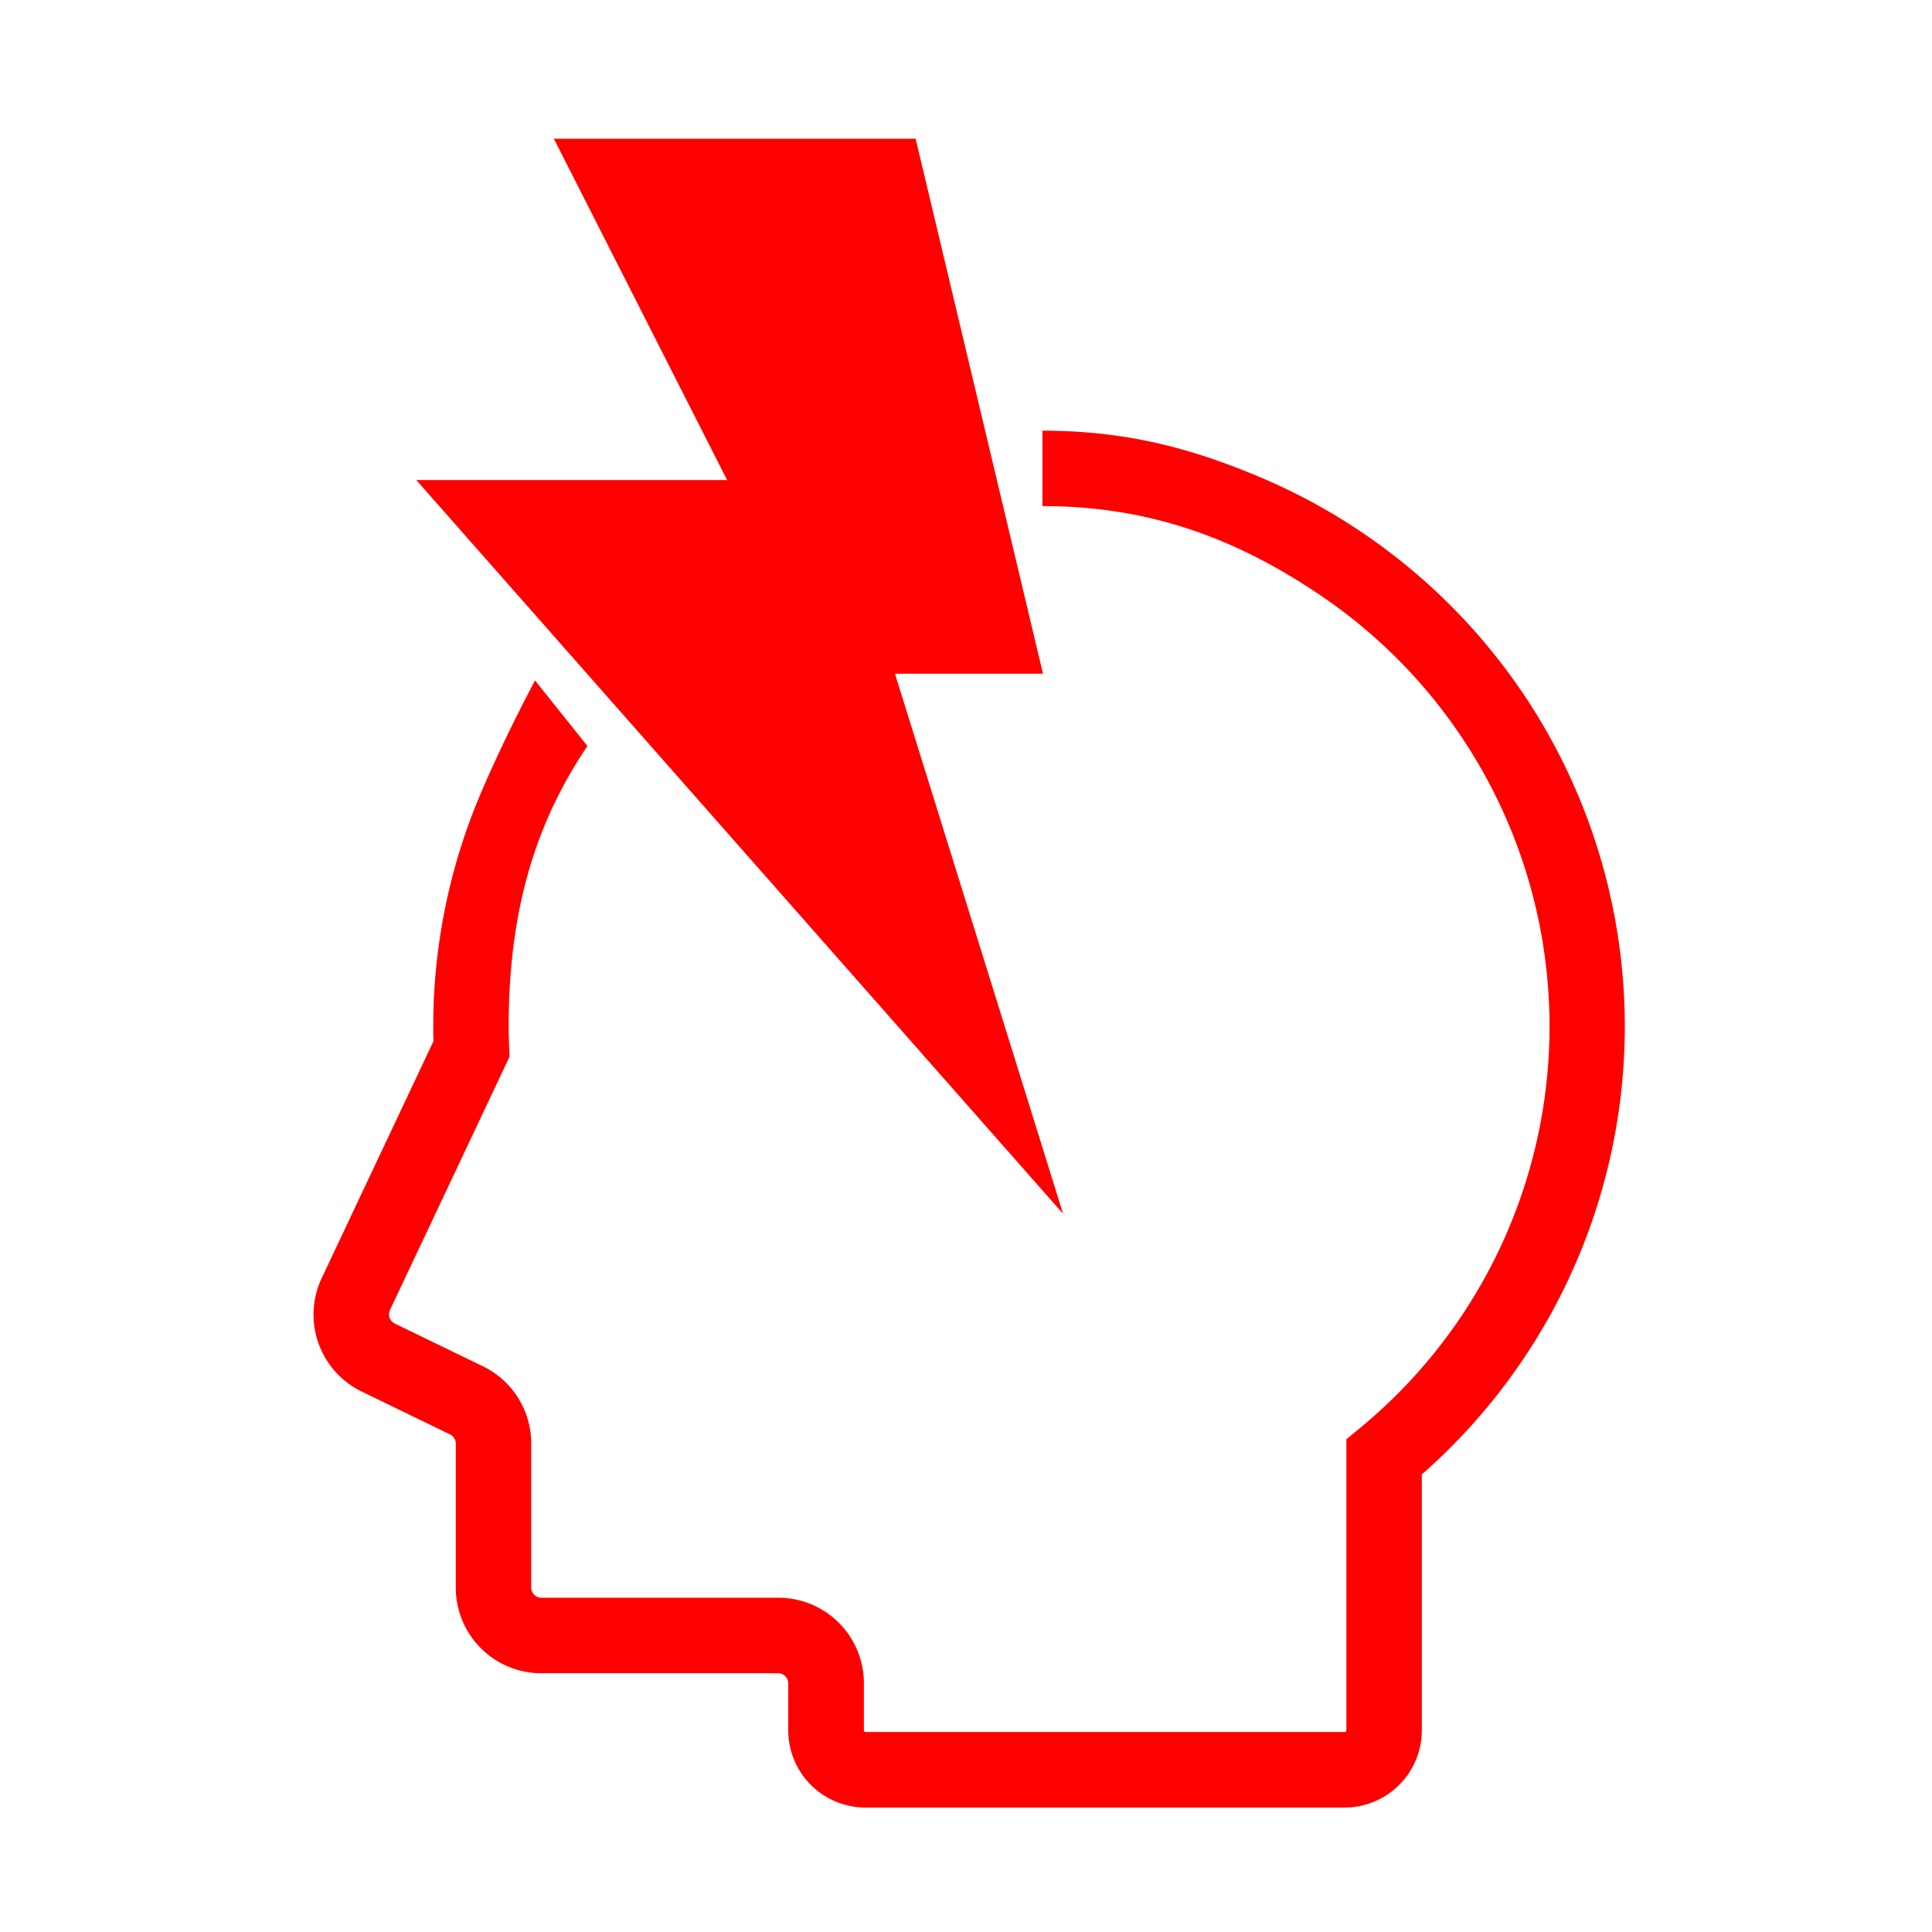
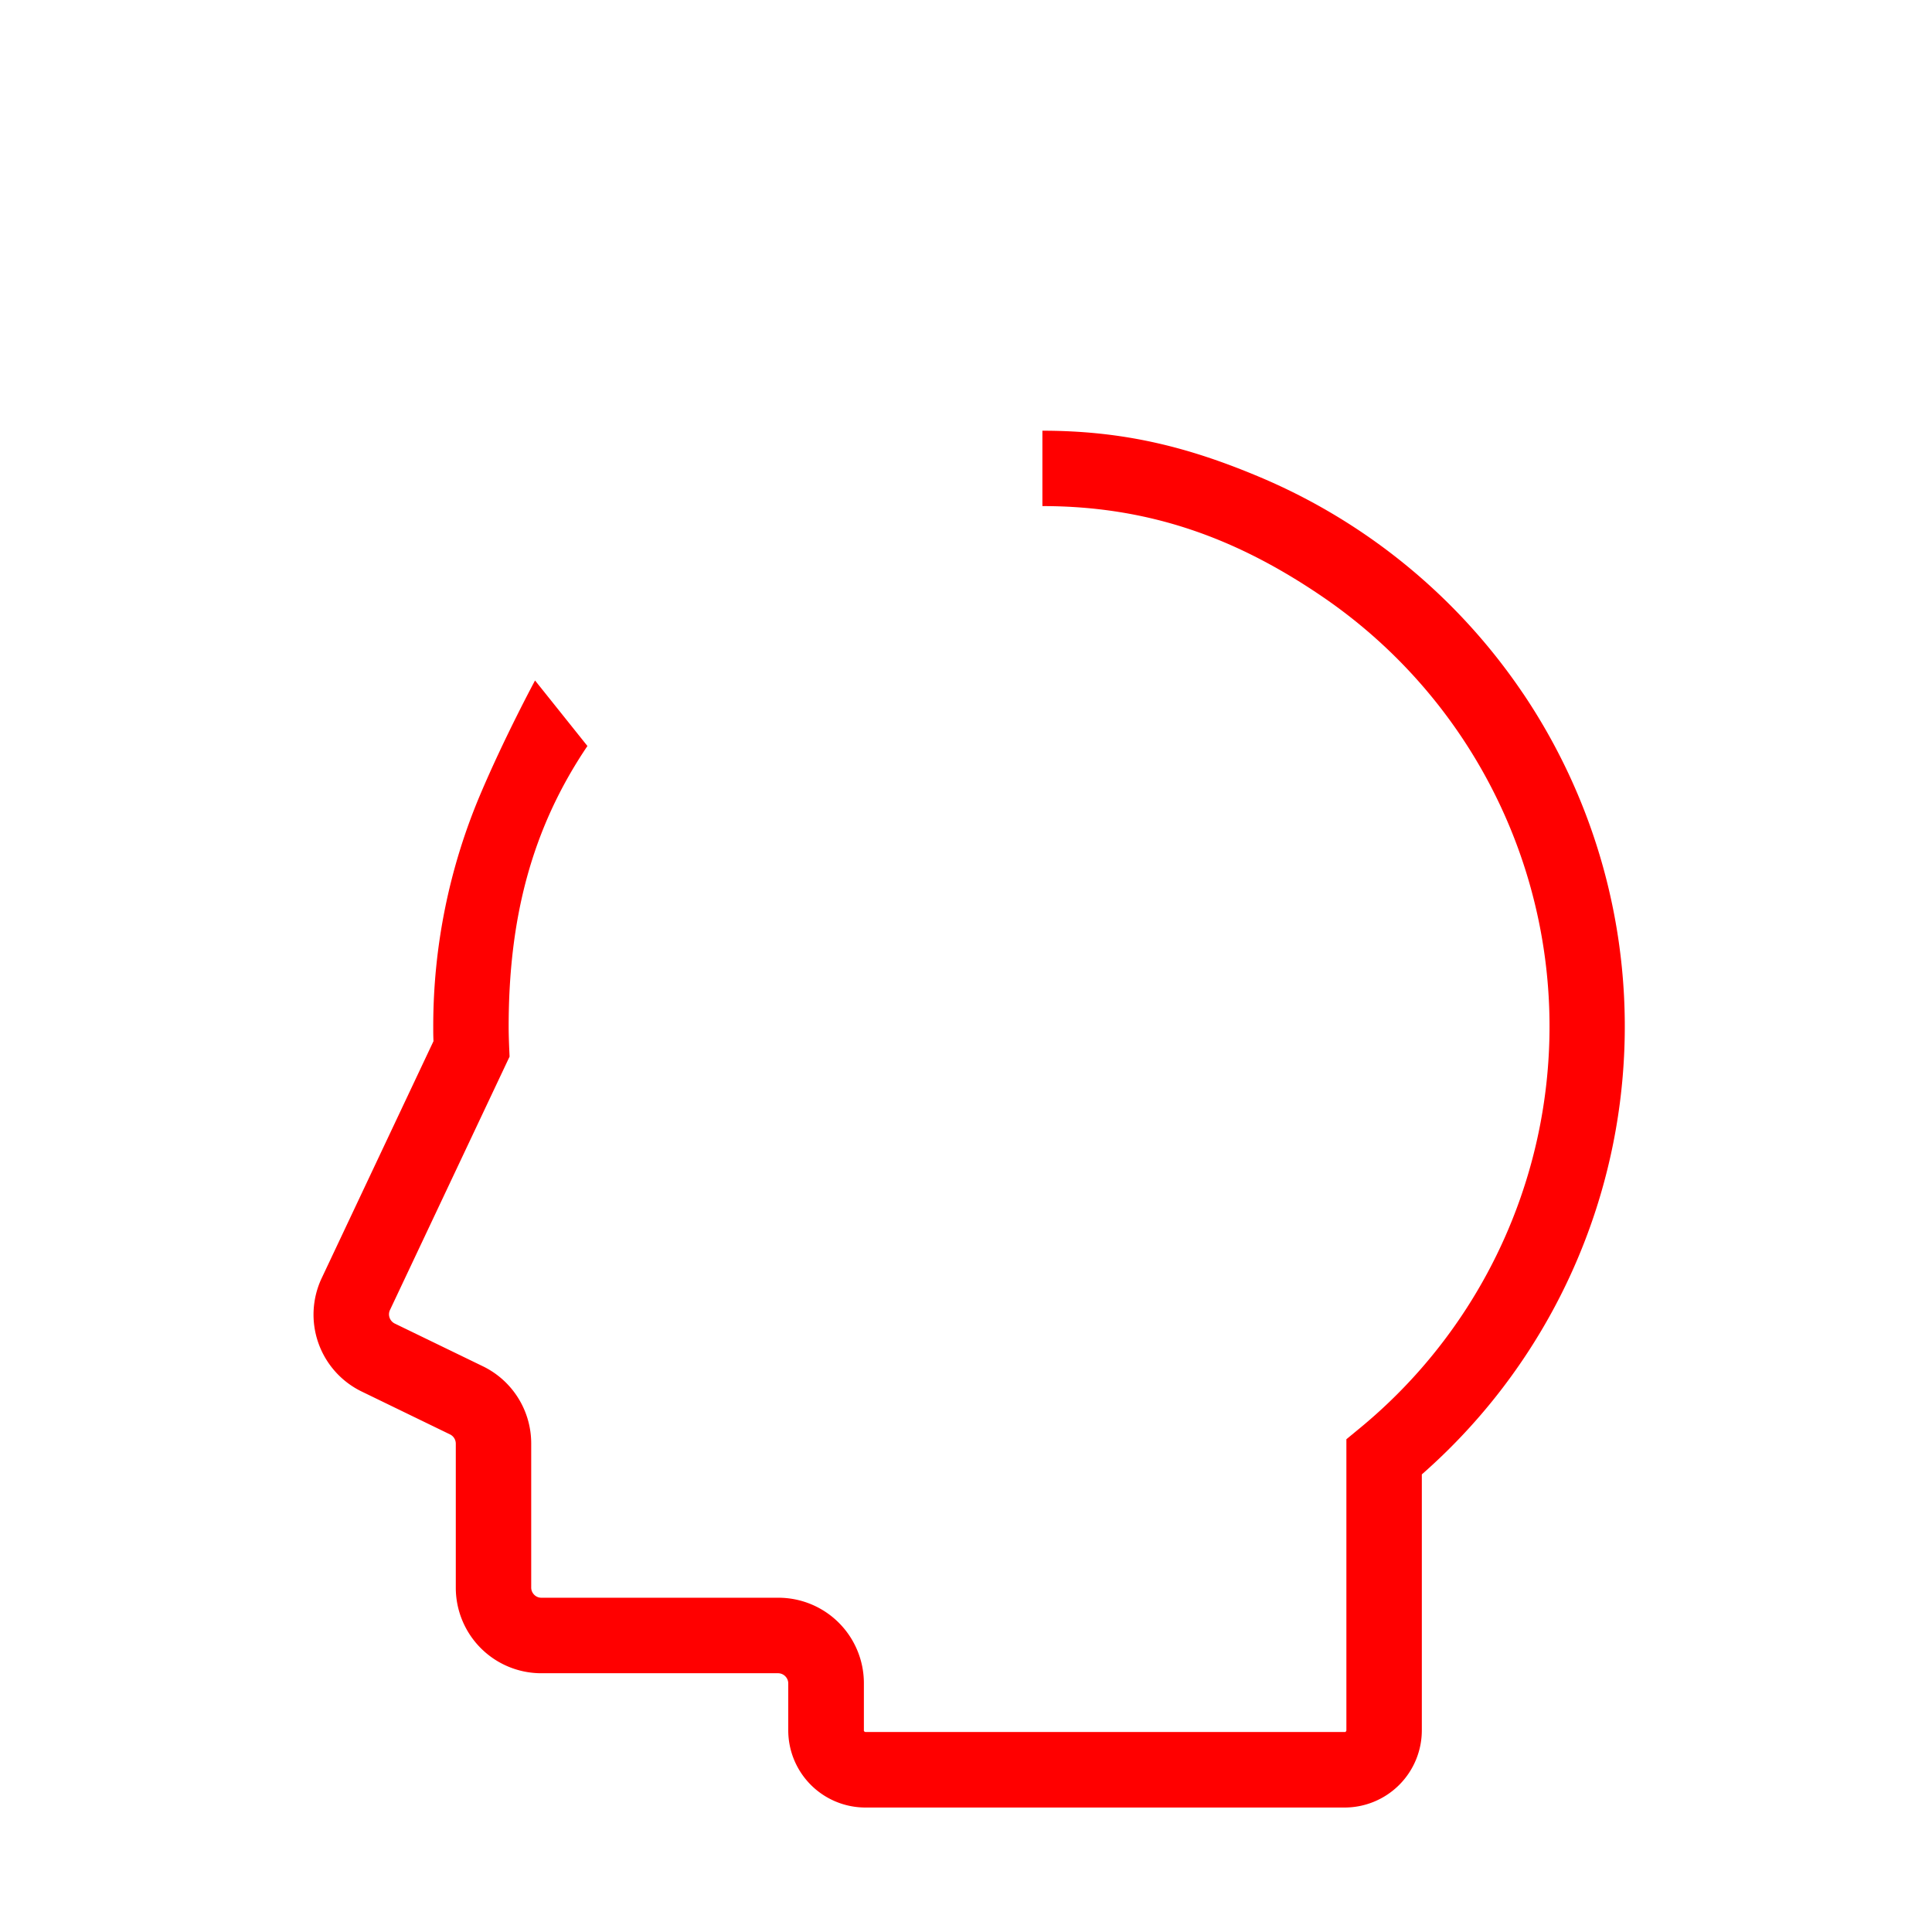
<svg xmlns="http://www.w3.org/2000/svg" id="レイヤー_1" data-name="レイヤー 1" viewBox="0 0 610 610" width="610" height="610">
  <defs>
    <style>.cls-1{fill:red;}</style>
  </defs>
  <title>head_02</title>
  <path class="cls-1" d="M480.86,218.92a188.73,188.73,0,0,0-82.74-68.14c-22.52-9.53-43.05-14.79-69-14.79v23.8c34.06,0,61.37,10.34,87.61,28.06a164.24,164.24,0,0,1,12.7,263l-4.33,3.57V546.3a.49.49,0,0,1-.1.32.59.59,0,0,1-.27.23.51.51,0,0,1-.23,0H273.32a.51.51,0,0,1-.33-.09.67.67,0,0,1-.23-.27.51.51,0,0,1,0-.23V531.46a27,27,0,0,0-27-27H170.94a3.14,3.14,0,0,1-1.79-.54,3.31,3.31,0,0,1-1.18-1.43,3.21,3.21,0,0,1-.25-1.26v-45.5a27.07,27.07,0,0,0-15.22-24.33h0l-27.84-13.5a3.24,3.24,0,0,1-1.35-1.22,3.3,3.3,0,0,1-.49-1.71,3.2,3.2,0,0,1,.31-1.36h0l37.76-80-.13-2.92c-.09-2.28-.16-4.42-.16-6.48,0-34.06,7.15-62.43,24.87-88.67l-16.54-20.69s-9.61,17.84-17.35,36.14a187.64,187.64,0,0,0-14.79,73.22c0,1.56,0,3.05.08,4.52l-35.28,74.78h0a27,27,0,0,0,12.64,35.86h0l27.83,13.51a3.24,3.24,0,0,1,1.35,1.2,3.28,3.28,0,0,1,.5,1.72v45.5a27,27,0,0,0,27,27h74.75a3.19,3.19,0,0,1,1.78.54,3.32,3.32,0,0,1,1.19,1.44,3.19,3.19,0,0,1,.25,1.26V546.3a24.38,24.38,0,0,0,24.41,24.4H424.52a24.39,24.39,0,0,0,24.4-24.4V465.52a188.13,188.13,0,0,0,31.95-246.6Z" />
-   <polygon class="cls-1" points="335.65 383.23 282.57 212.72 329.31 212.72 289.1 43.81 174.88 43.81 229.58 151.58 131.45 151.58 335.65 383.23" />
</svg>